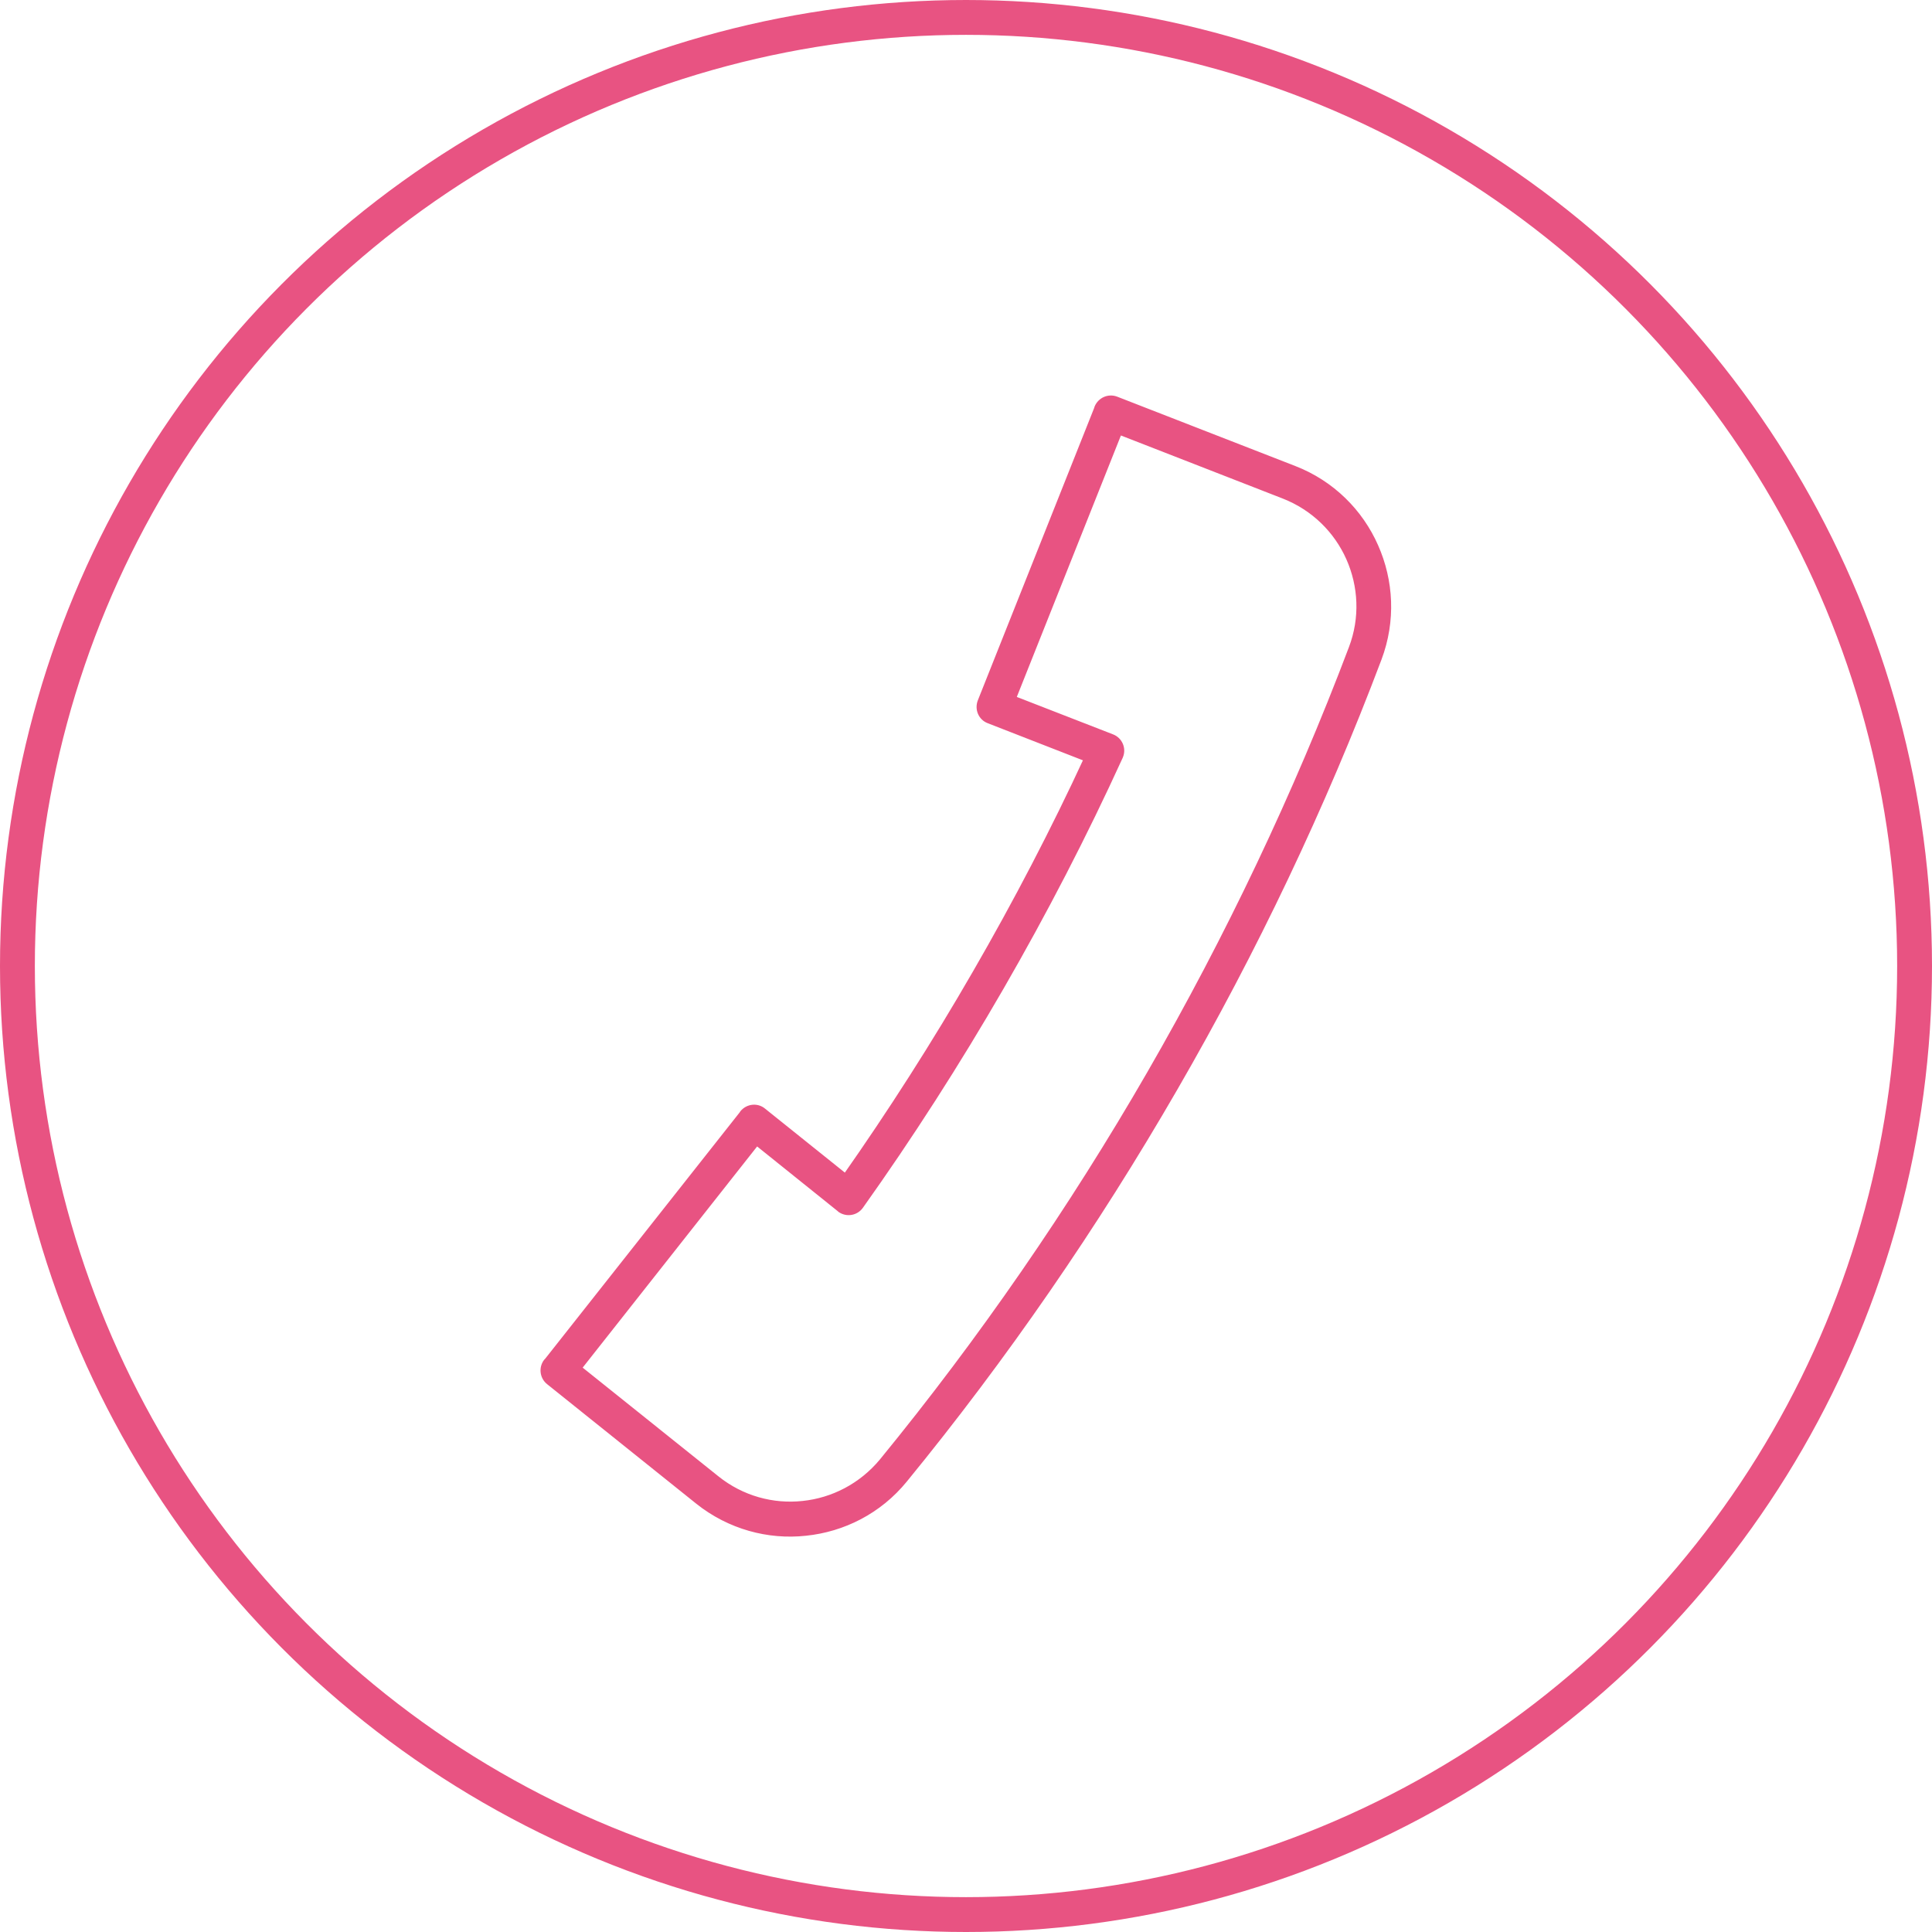
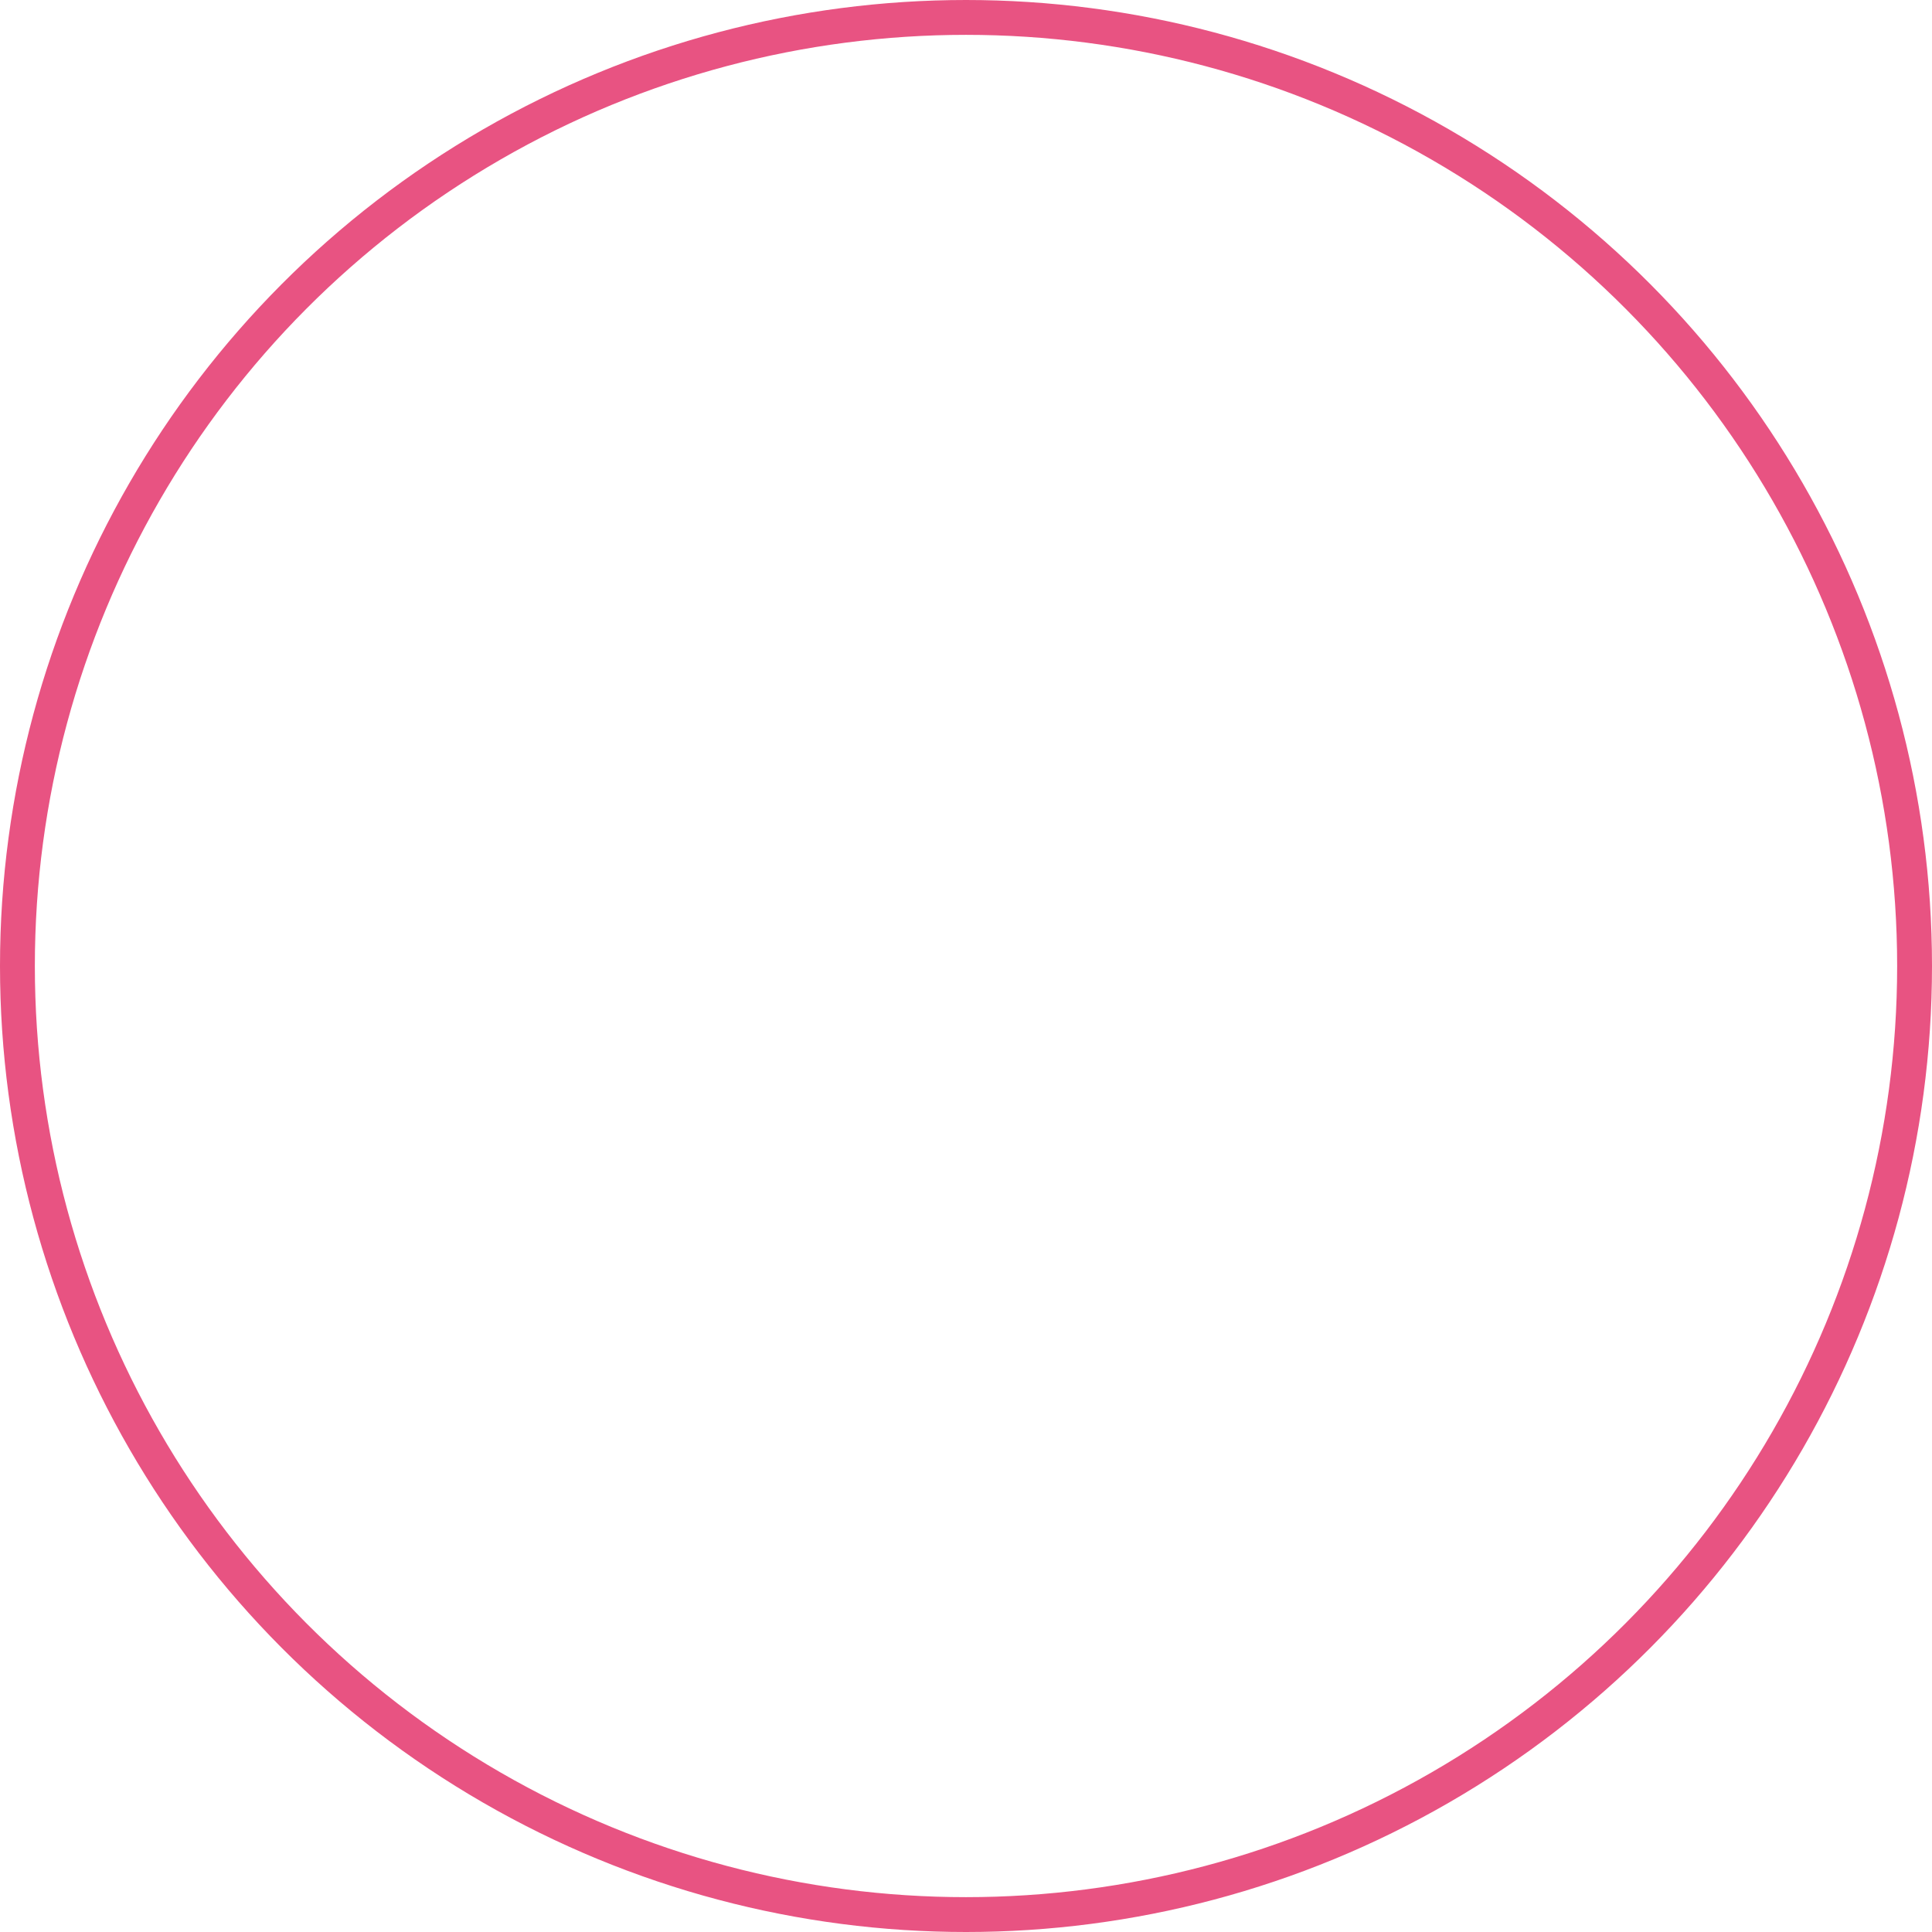
<svg xmlns="http://www.w3.org/2000/svg" id="_レイヤー_2" data-name="レイヤー 2" viewBox="0 0 110.88 110.88">
  <defs>
    <style>
      .cls-1 {
        fill: none;
        stroke-miterlimit: 10;
        stroke-width: 2px;
      }

      .cls-1, .cls-2 {
        stroke: #e85382;
      }

      .cls-2 {
        fill: #e85382;
        fill-rule: evenodd;
        stroke-linecap: round;
        stroke-linejoin: round;
        stroke-width: .5px;
      }
    </style>
  </defs>
  <g id="layout">
    <g>
      <circle class="cls-1" cx="55.44" cy="55.44" r="54.44" />
-       <path class="cls-2" d="M43.4,65.46l-10.31,13.07,7.98,6.39c1.47,1.18,3.28,1.66,5.02,1.47,1.74-.18,3.41-1.03,4.61-2.48,5.7-6.97,10.85-14.43,15.36-22.25,4.51-7.82,8.41-16.02,11.59-24.43.67-1.76.56-3.63-.15-5.23-.71-1.6-2.03-2.93-3.79-3.62l-9.52-3.71-6.16,15.47,5.76,2.24c.39.15.58.59.43.97l-.02.05c-2.03,4.45-4.33,8.9-6.83,13.23h0s0,0,0,0c-2.5,4.33-5.21,8.55-8.05,12.54-.24.34-.71.42-1.05.18l-.03-.03h0l-4.82-3.87h0ZM31.44,78.19l11.22-14.21.03-.05c.26-.32.74-.38,1.06-.11l4.79,3.84c2.64-3.76,5.17-7.71,7.51-11.77h0c2.34-4.05,4.51-8.21,6.44-12.39l-5.72-2.23h0s0,0,0,0c-.39-.15-.57-.59-.42-.98l6.7-16.84v-.02c.16-.39.59-.58.98-.43l10.22,3.98c2.14.83,3.75,2.46,4.61,4.41.87,1.96,1,4.23.19,6.38-3.2,8.48-7.13,16.74-11.7,24.64-4.57,7.91-9.76,15.44-15.5,22.46-1.45,1.78-3.49,2.8-5.62,3.02-2.12.23-4.33-.36-6.12-1.79l-8.56-6.86h0c-.32-.26-.37-.73-.12-1.05h0ZM64.19,43.39h0s0,0,0,0Z" />
    </g>
  </g>
</svg>